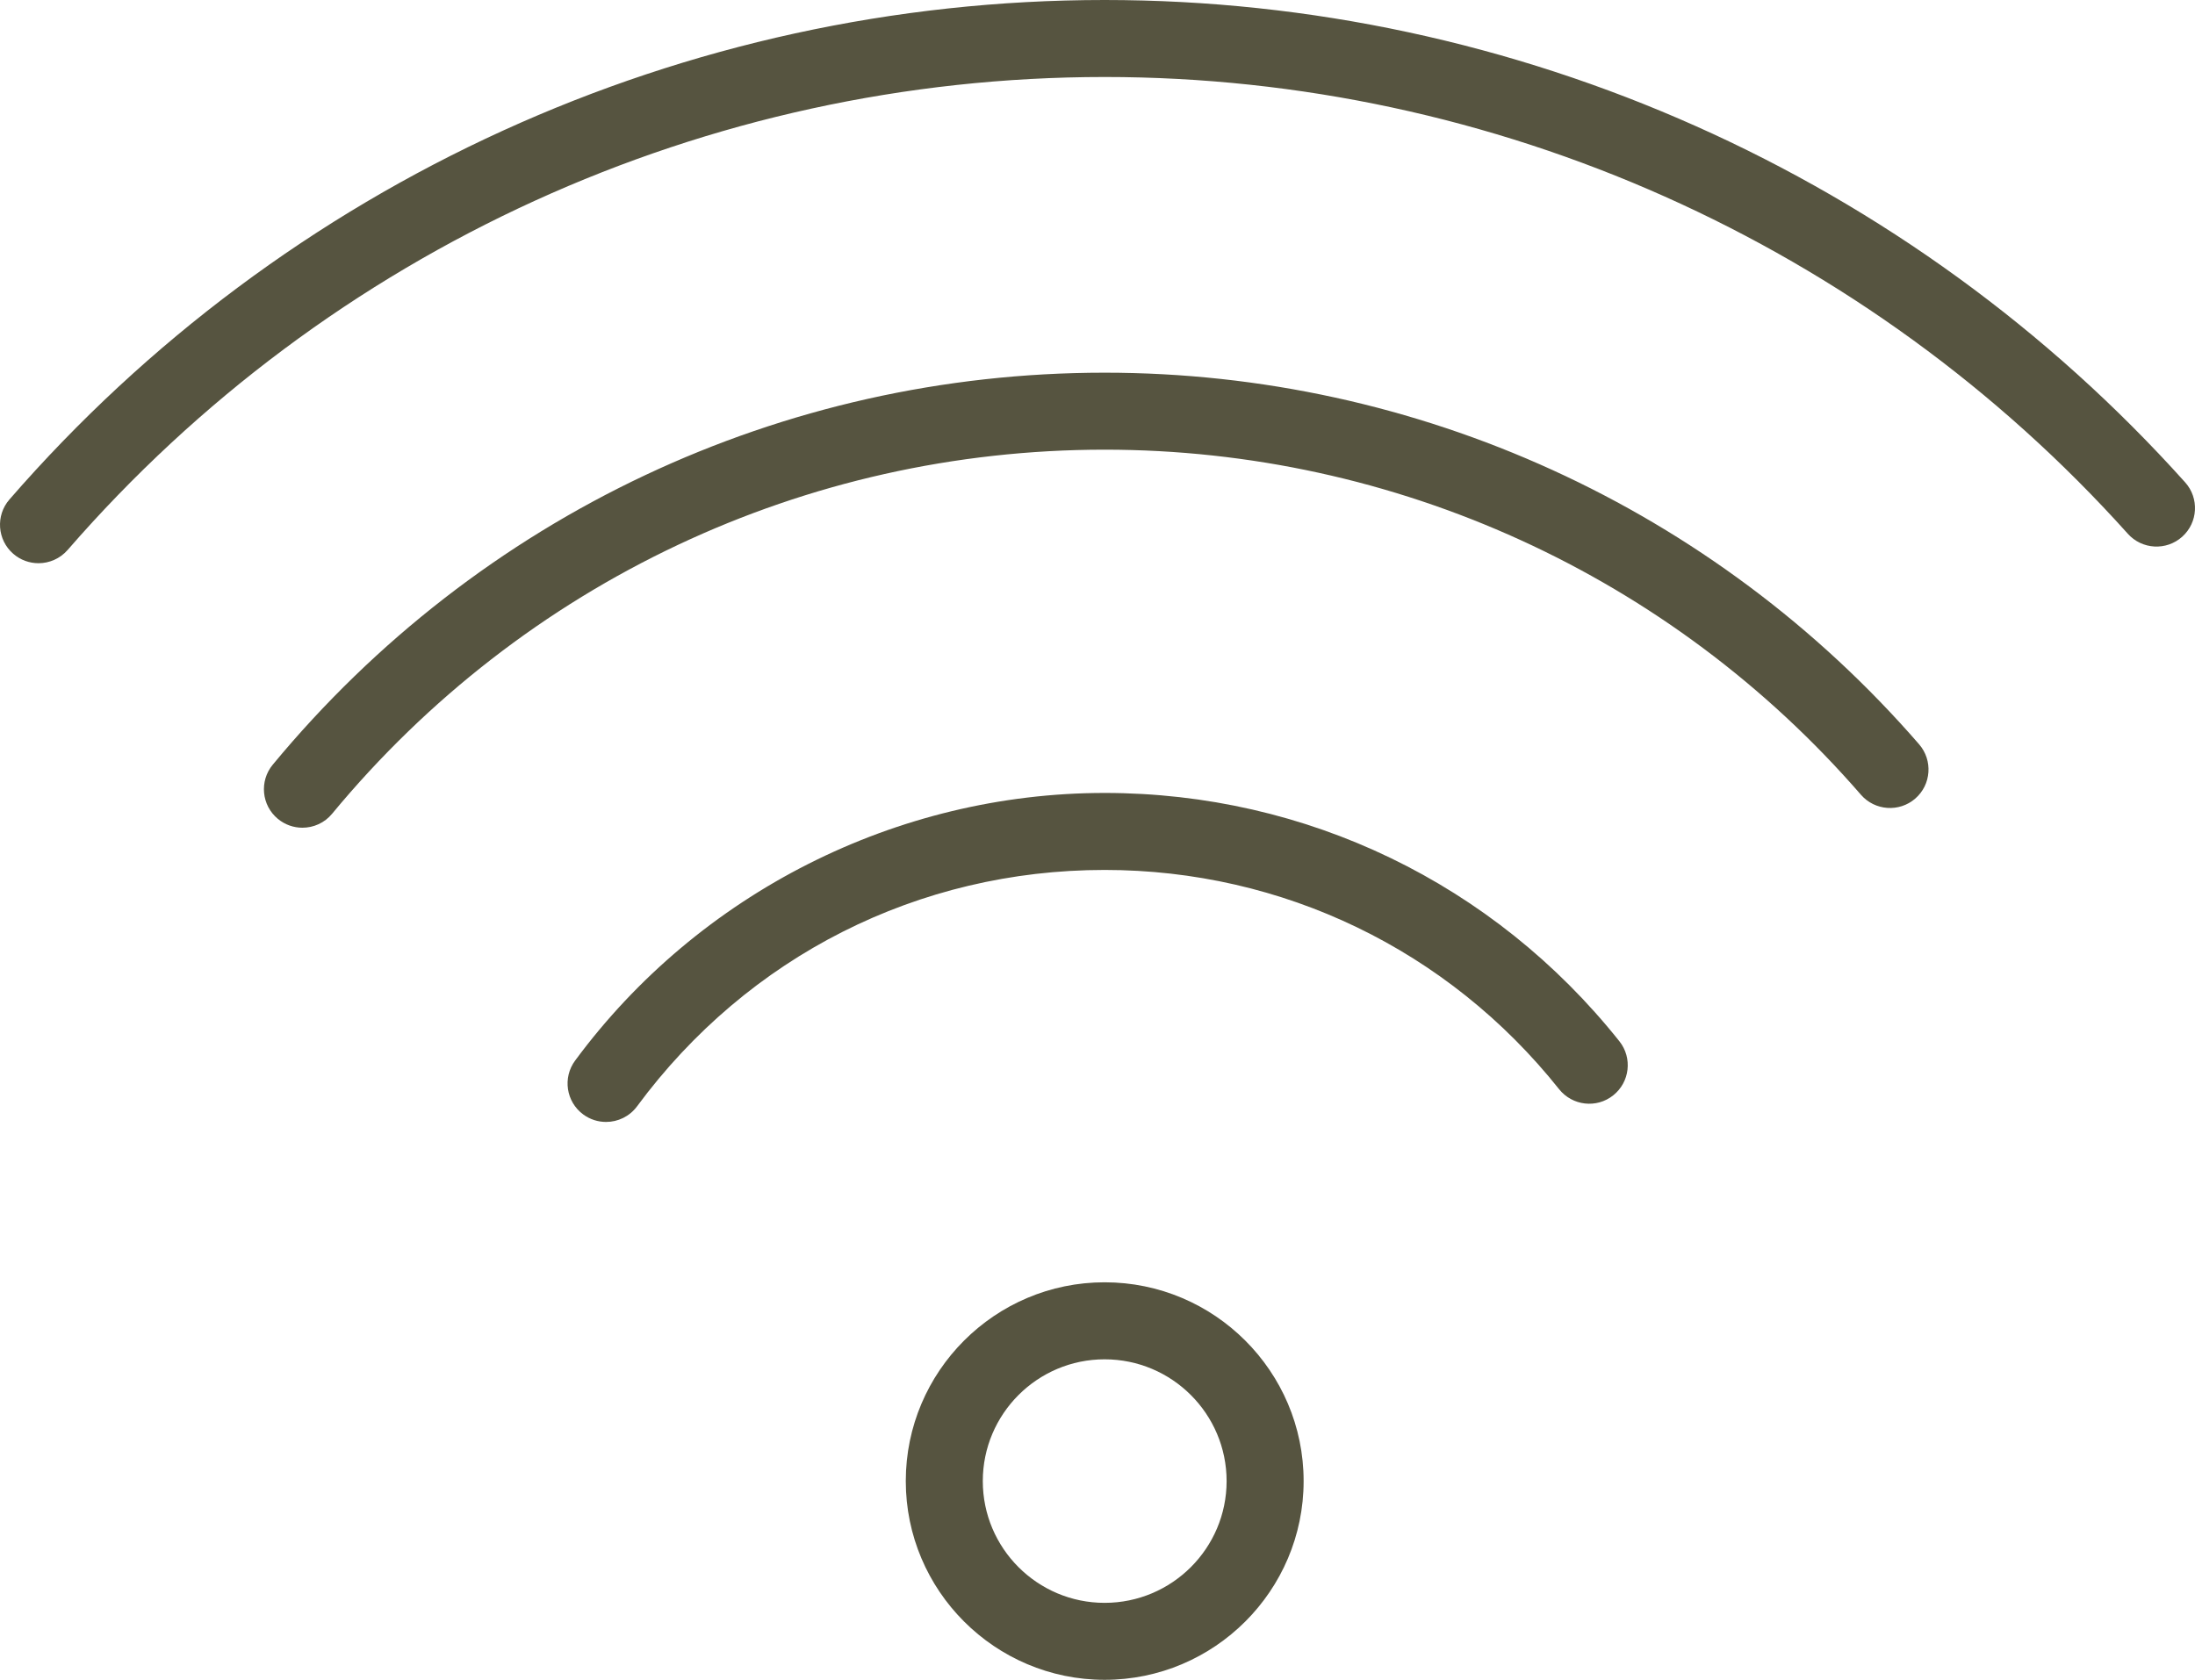
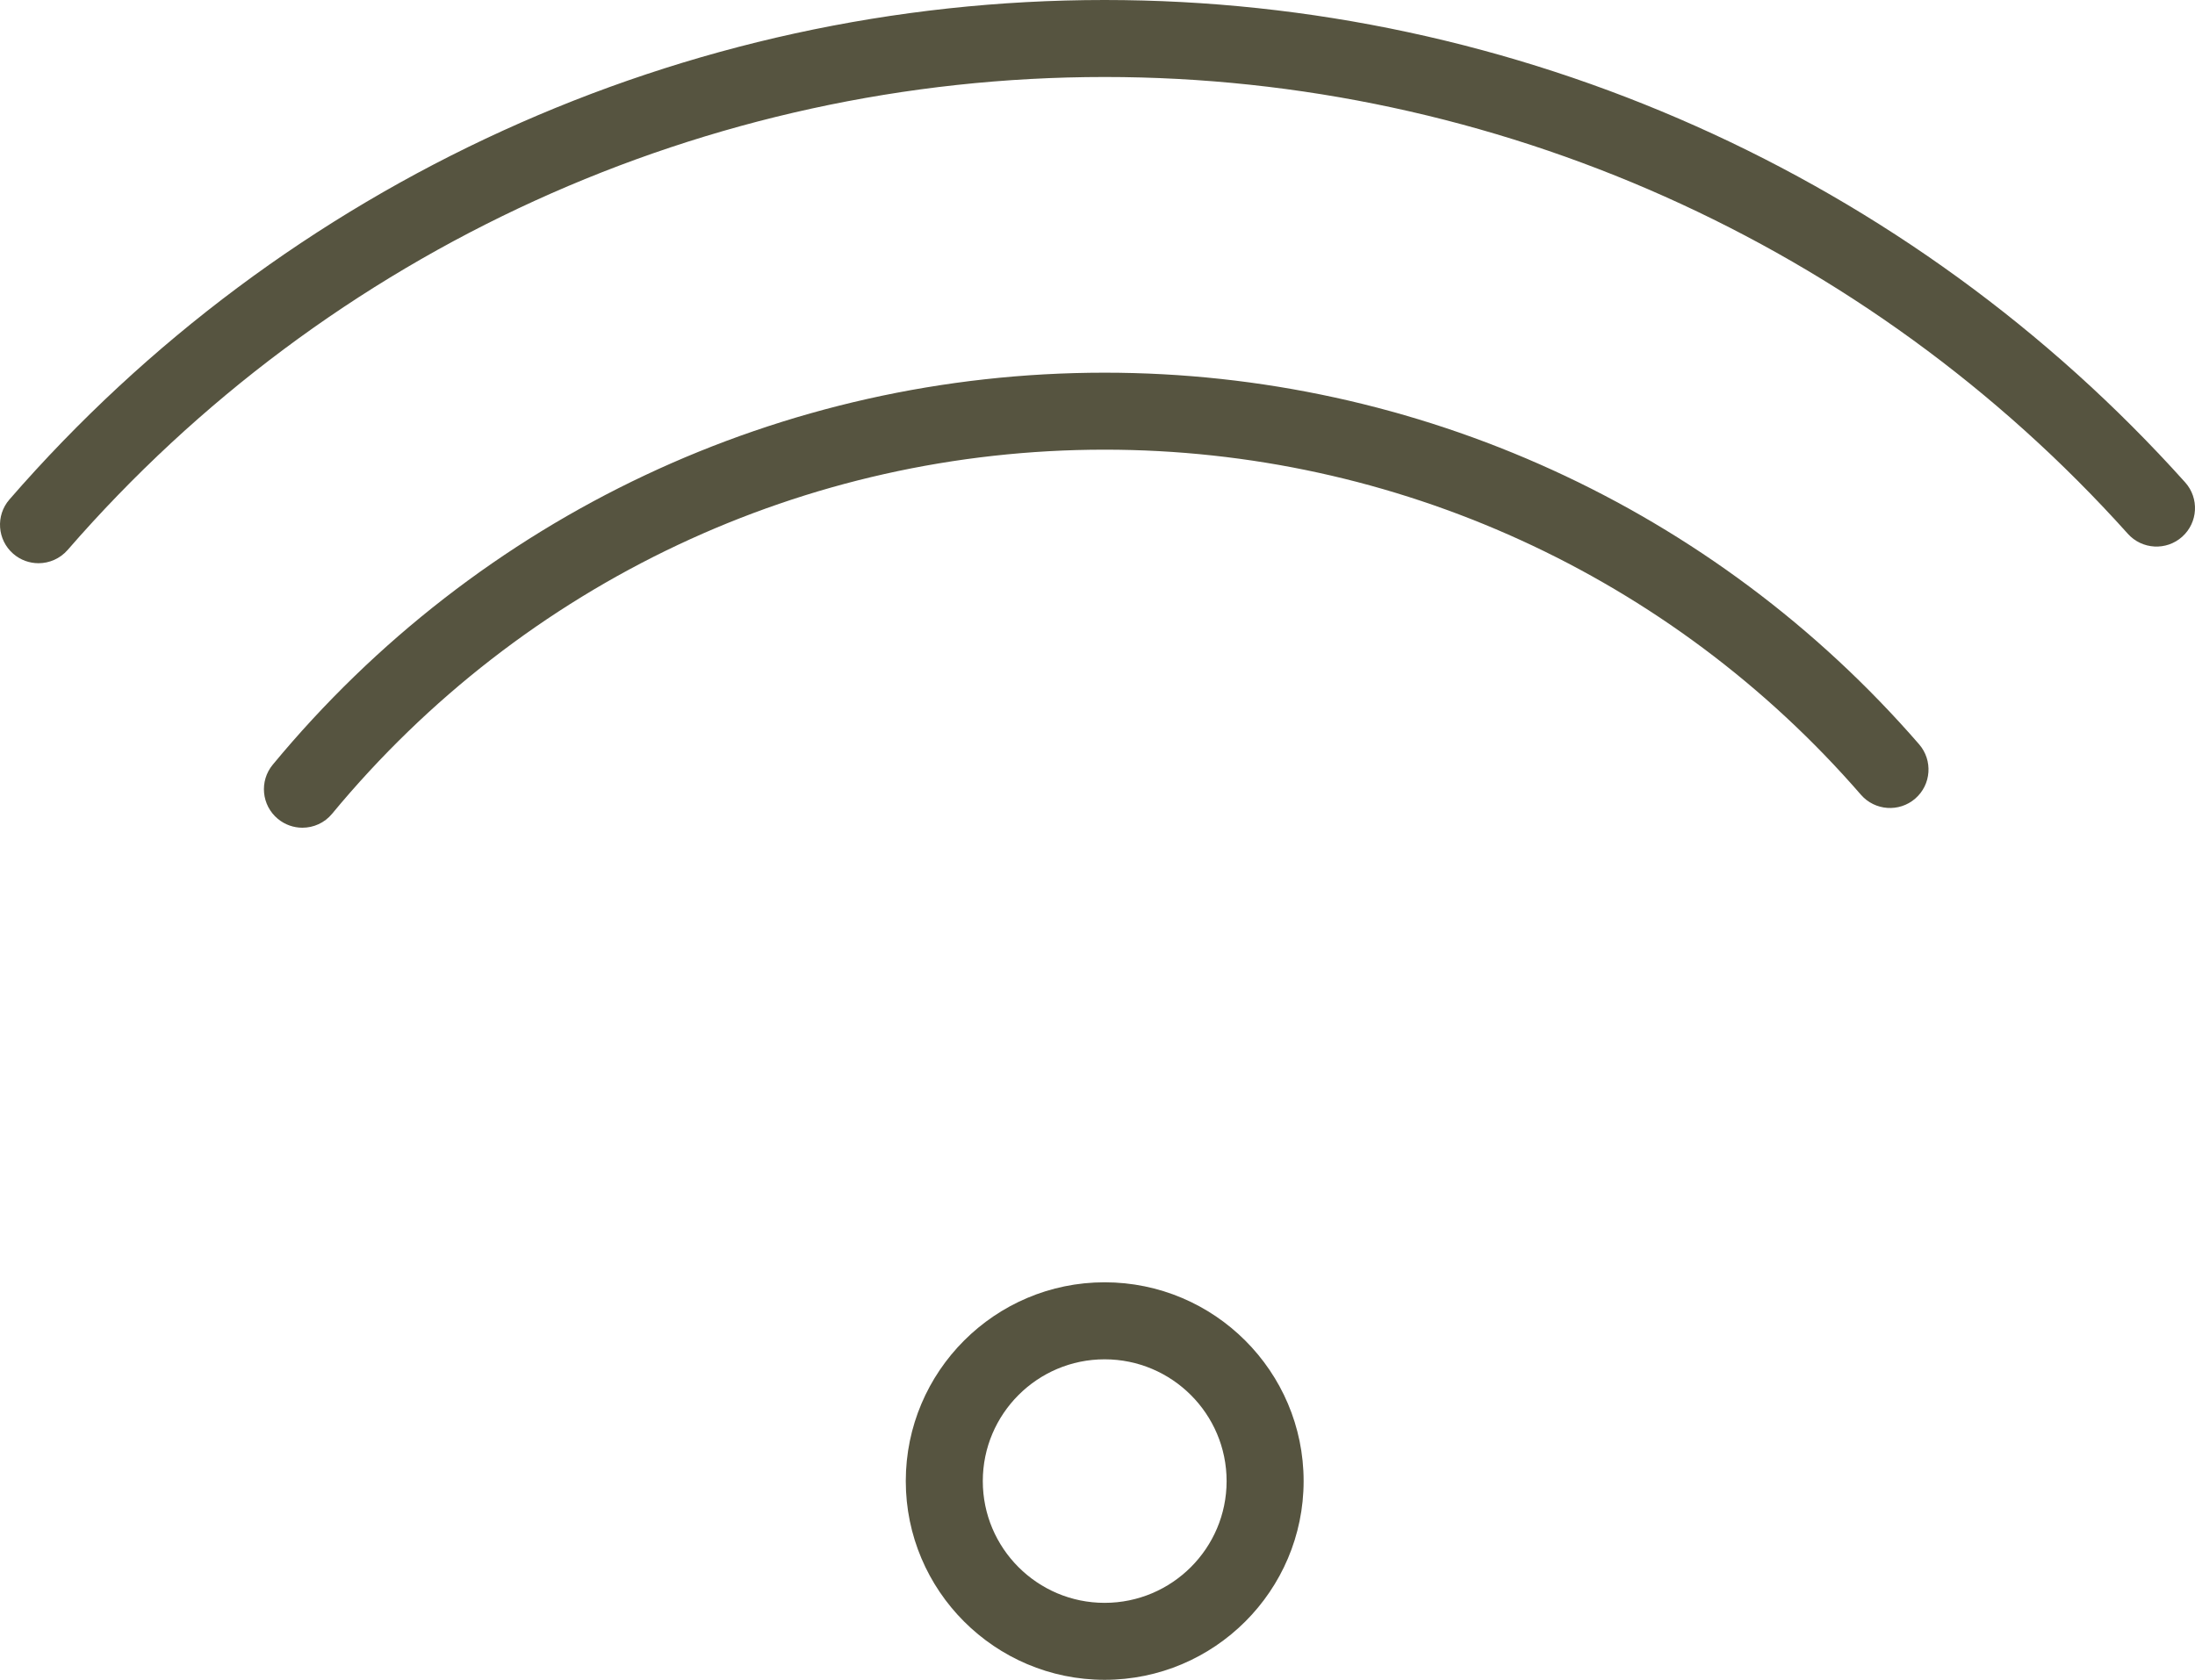
<svg xmlns="http://www.w3.org/2000/svg" xml:space="preserve" width="178.921mm" height="136.967mm" style="shape-rendering:geometricPrecision; text-rendering:geometricPrecision; image-rendering:optimizeQuality; fill-rule:evenodd; clip-rule:evenodd" viewBox="0 0 21311.1 16314">
  <defs>
    <style type="text/css">  .fil0 {fill:#565440}  </style>
  </defs>
  <g id="Слой_x0020_1">
    <g id="Layer_3.svg">
      <g>
        <path class="fil0" d="M10724.61 16314c-1064.55,0 -1930.46,-865.9 -1930.46,-1930.21 0,-1064.55 865.9,-1930.46 1930.46,-1930.46 1065.55,0 1932.2,865.9 1932.2,1930.46 0,1064.31 -866.65,1930.21 -1932.2,1930.21zm0 -3112.65c-652.04,0 -1182.69,530.4 -1182.69,1182.69 0,652.04 530.4,1182.45 1182.69,1182.45 653.29,0 1184.44,-530.4 1184.44,-1182.45 0,-652.29 -531.15,-1182.69 -1184.44,-1182.69z" />
-         <path class="fil0" d="M5884.16 10896.02c-77.27,0 -155.03,-23.68 -221.83,-73.03 -166.25,-122.63 -201.39,-356.68 -78.52,-522.92 1201.39,-1627.61 3123.37,-2599.19 5141.06,-2599.19 1956.13,0 3777.41,878.86 4997.49,2411.5 128.61,161.51 101.95,396.81 -59.82,525.43 -161.26,128.86 -396.56,101.7 -525.43,-59.82 -1077.02,-1353.43 -2685.43,-2129.36 -4412.25,-2129.36 -1807.82,0 -3462.6,836.74 -4539.61,2295.61 -73.54,99.44 -186.7,151.78 -301.11,151.78z" />
        <path class="fil0" d="M2936.01 8038.61c-83.75,0 -168.24,-28.17 -238.04,-85.75 -159.02,-131.6 -181.45,-367.14 -49.85,-526.41 2000.74,-2419.48 4944.4,-3807.07 8076.24,-3807.07 3036.38,0 5918.72,1315.55 7908,3608.9 135.09,156.03 118.64,392.07 -37.39,527.41 -155.78,135.09 -392.07,118.39 -527.41,-37.39 -1847.2,-2129.86 -4523.41,-3351.19 -7342.94,-3351.19 -2908.02,0 -5641.81,1288.63 -7500.22,3535.88 -73.78,89.49 -180.71,135.61 -288.39,135.61z" />
        <path class="fil0" d="M373.7 5469.83c-86.99,0 -174.23,-30.16 -245.02,-91.48 -155.78,-135.34 -172.48,-371.63 -37.14,-527.41 2676.47,-3082.74 6552.32,-4850.94 10633.32,-4850.94 3996.25,0 7820.01,1707.62 10490.74,4684.68 137.83,153.79 124.87,390.08 -28.67,527.91 -153.54,137.83 -389.83,125.12 -527.91,-28.67 -2529.15,-2819.28 -6149.77,-4436.18 -9933.91,-4436.18 -3864.14,0 -7534.11,1674.22 -10068.5,4593.46 -74.53,85 -178.47,128.61 -282.91,128.61z" />
      </g>
    </g>
  </g>
</svg>